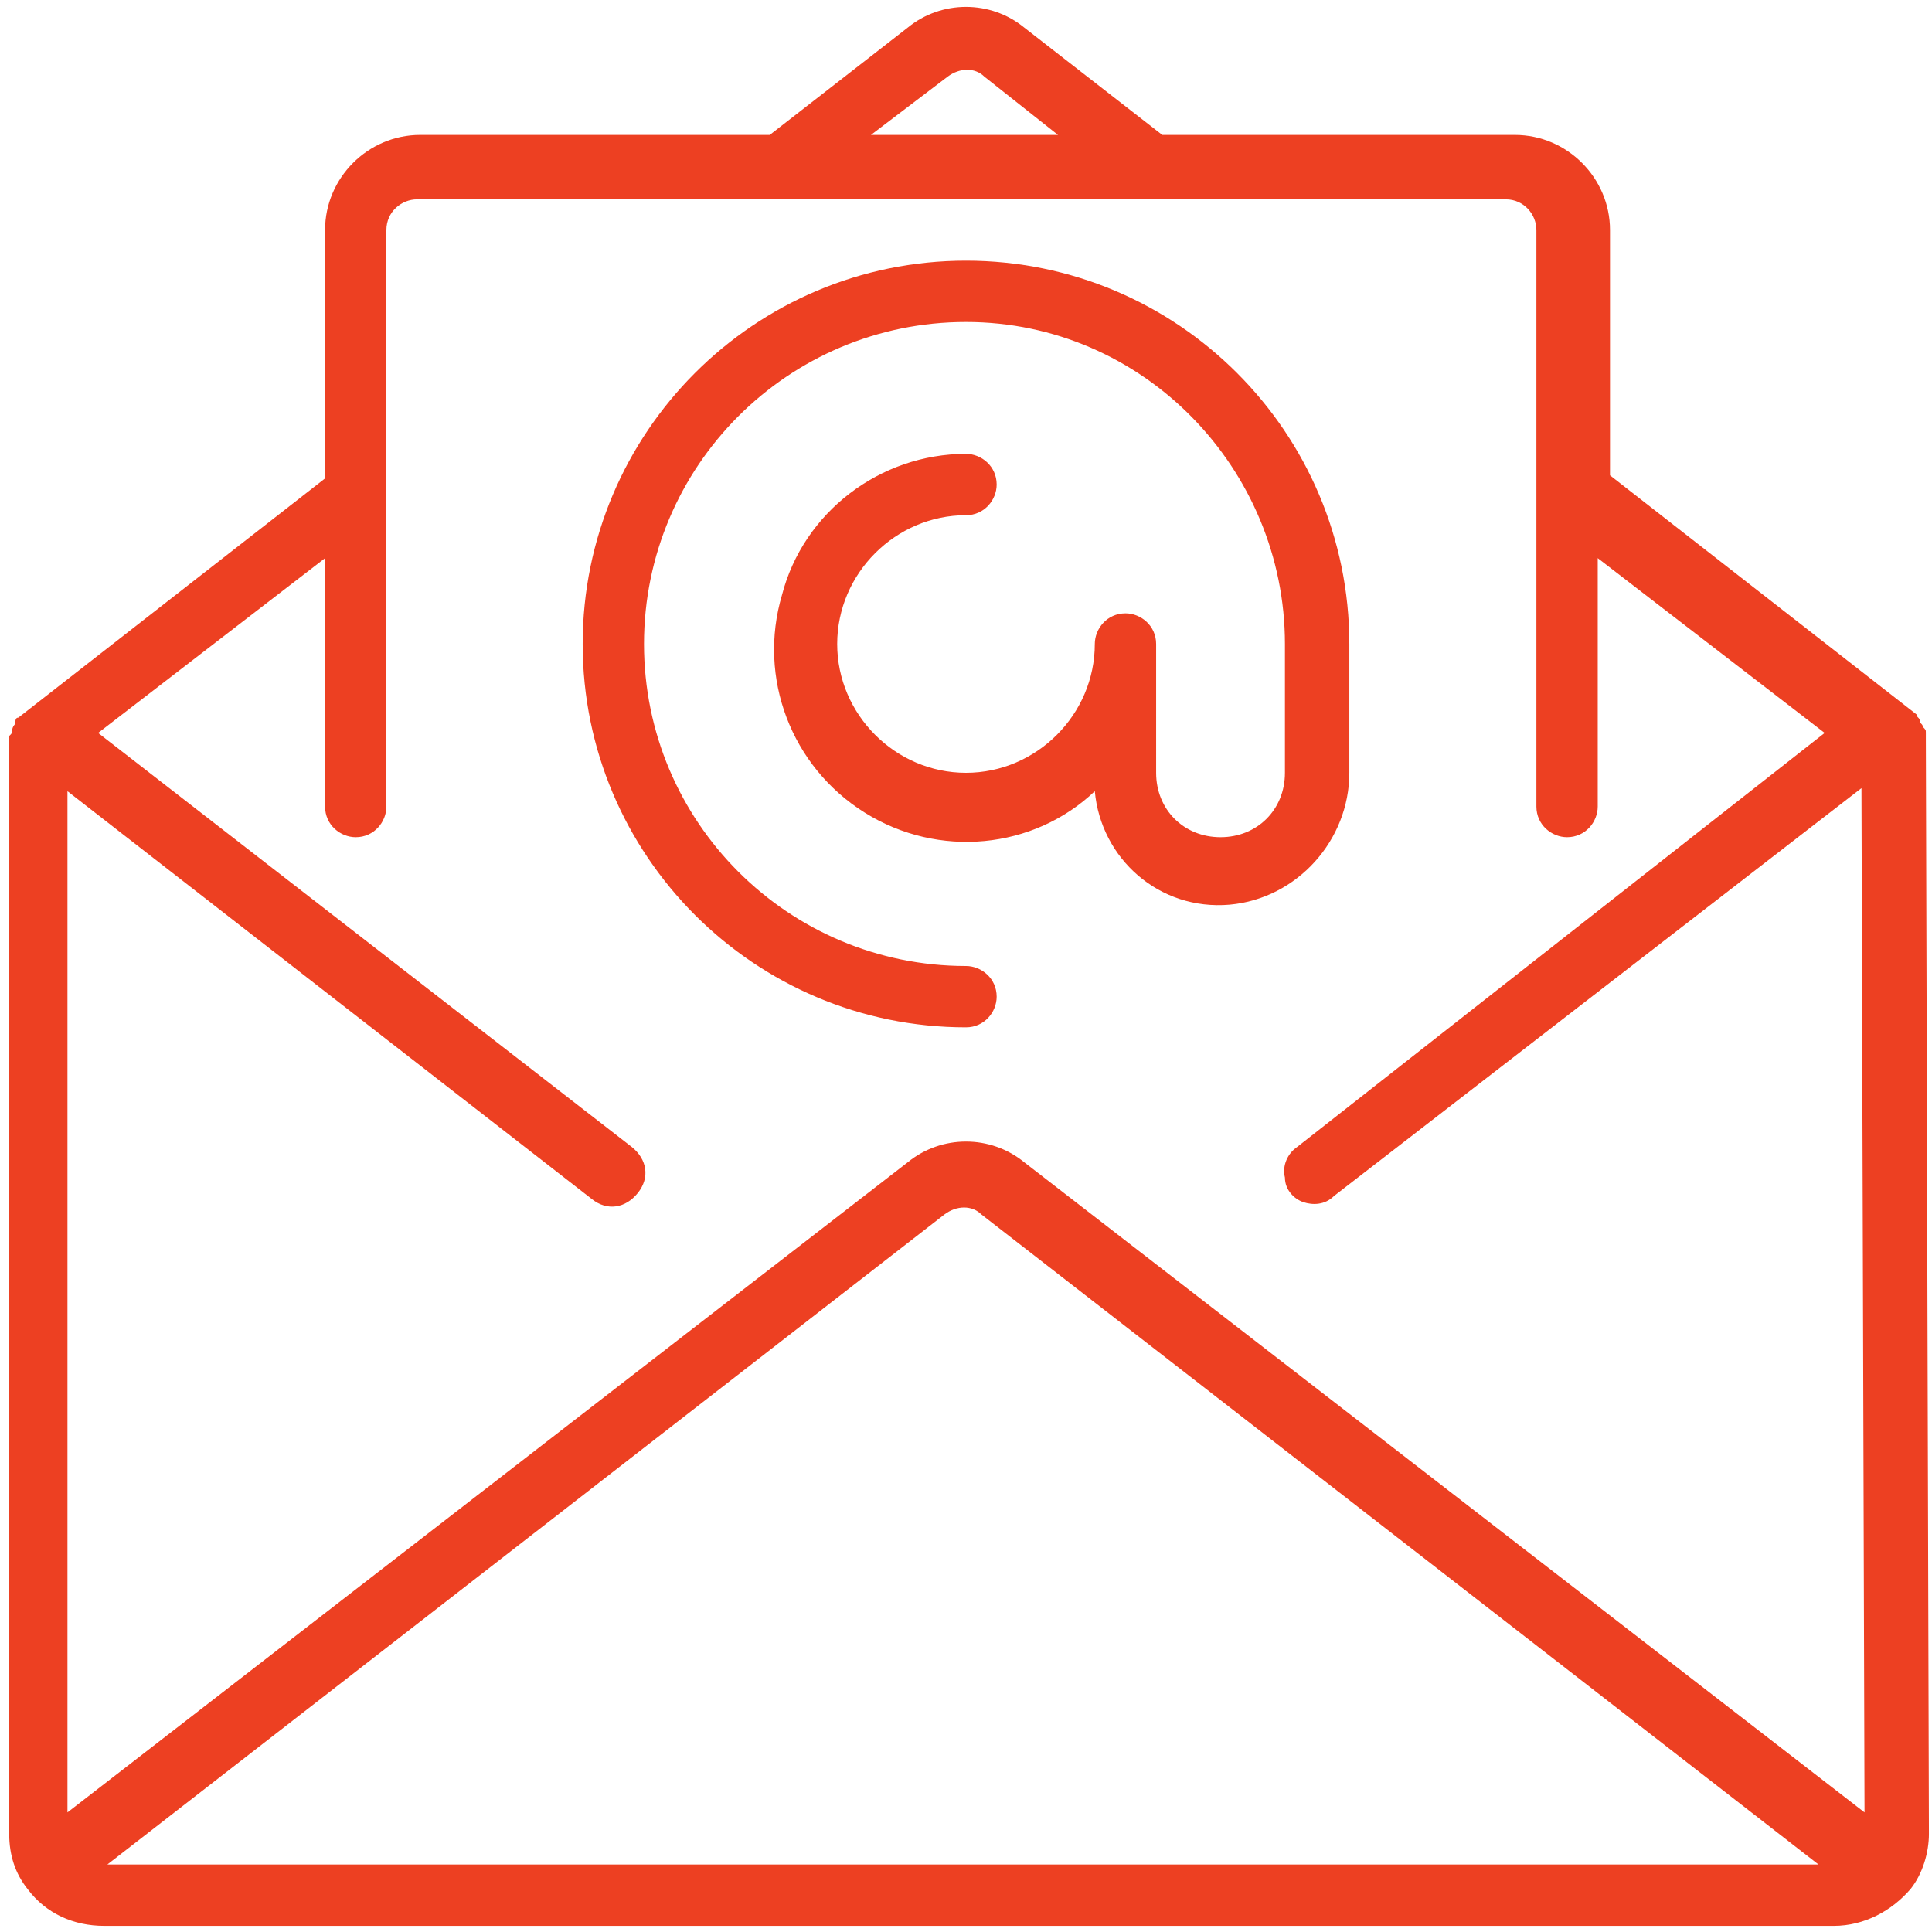
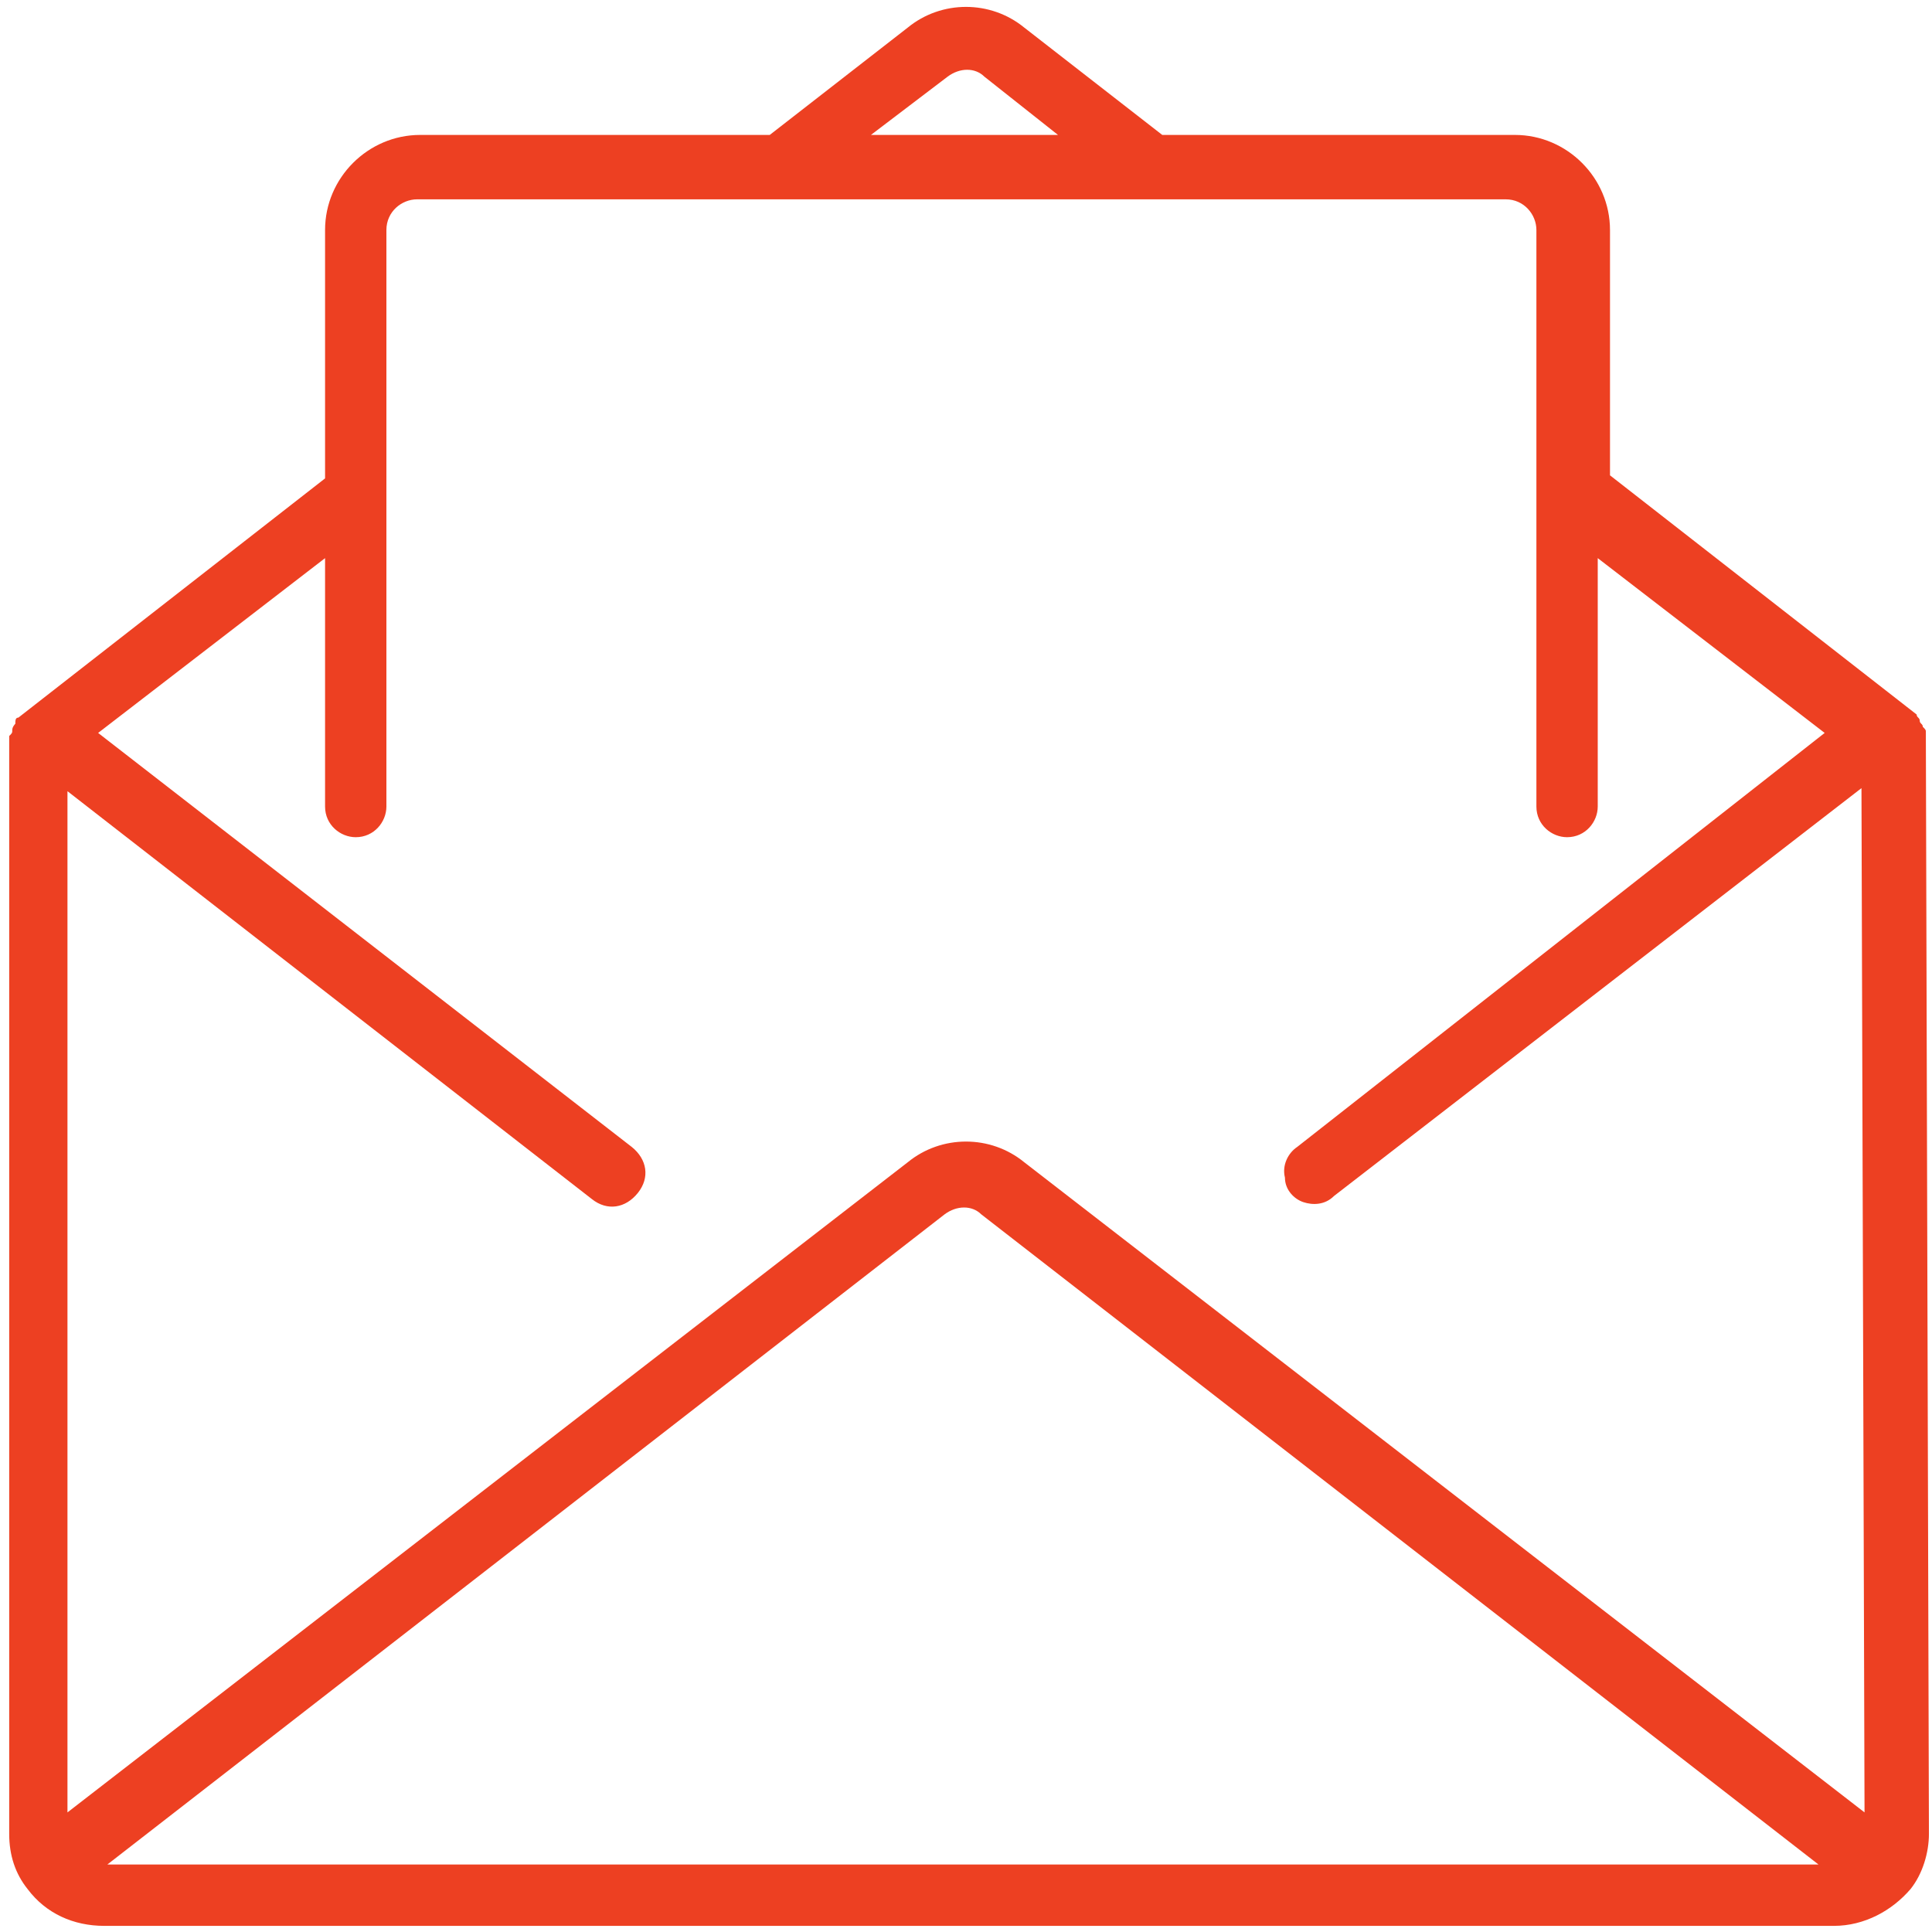
<svg xmlns="http://www.w3.org/2000/svg" version="1.1" id="Layer_1" x="0px" y="0px" width="63px" height="63px" viewBox="0 0 63 63" enable-background="new 0 0 63 63" xml:space="preserve">
  <g>
    <g>
      <g>
        <path fill="#ED4022" d="M62.8,24.1c0-0.1,0-0.1,0-0.2c0-0.1,0-0.1-0.1-0.2c0-0.1-0.1-0.1-0.1-0.2c0-0.1-0.1-0.1-0.1-0.2     c0,0,0,0,0,0l-10-7.8V7.5c0-1.7-1.4-3.1-3.1-3.1H37.9l-4.5-3.5c-1.1-0.9-2.7-0.9-3.8,0l-4.5,3.5H13.7c-1.7,0-3.1,1.4-3.1,3.1v8.1     l-10,7.8c0,0,0,0,0,0c-0.1,0-0.1,0.1-0.1,0.2c0,0-0.1,0.1-0.1,0.2c0,0.1,0,0.1-0.1,0.2c0,0.1,0,0.1,0,0.2c0,0,0,0,0,0.1v35.5     c0,0.7,0.2,1.3,0.6,1.8c0,0,0,0,0,0c0,0,0,0,0,0c0.6,0.8,1.5,1.2,2.5,1.2h56.4c1,0,1.9-0.5,2.5-1.2c0,0,0,0,0,0c0,0,0,0,0,0     c0.4-0.5,0.6-1.2,0.6-1.8L62.8,24.1C62.8,24.2,62.8,24.1,62.8,24.1z M30.9,2.5c0.4-0.3,0.9-0.3,1.2,0l2.4,1.9h-6.1L30.9,2.5z      M3.5,60.8l27.3-21.2c0.4-0.3,0.9-0.3,1.2,0l27.3,21.2H3.5z M60.8,59.1L33.4,37.9c-1.1-0.9-2.7-0.9-3.8,0L2.2,59.1V25.8     l17.1,13.3c0.5,0.4,1.1,0.3,1.5-0.2s0.3-1.1-0.2-1.5L3.2,23.9l7.4-5.7v8.1c0,0.6,0.5,1,1,1c0.6,0,1-0.5,1-1V7.5c0-0.6,0.5-1,1-1     h35.5c0.6,0,1,0.5,1,1v18.8c0,0.6,0.5,1,1,1c0.6,0,1-0.5,1-1v-8.1l7.4,5.7L42.3,37.4c-0.3,0.2-0.5,0.6-0.4,1     c0,0.4,0.3,0.7,0.6,0.8c0.3,0.1,0.7,0.1,1-0.2l17.2-13.3L60.8,59.1L60.8,59.1z" />
-         <path fill="#ED4022" d="M44,25.2V21c0-6.9-5.6-12.5-12.5-12.5S19,14.1,19,21s5.6,12.5,12.5,12.5c0.6,0,1-0.5,1-1c0-0.6-0.5-1-1-1     C25.7,31.5,21,26.8,21,21s4.7-10.5,10.5-10.5S41.9,15.3,41.9,21v4.2c0,1.2-0.9,2.1-2.1,2.1c-1.2,0-2.1-0.9-2.1-2.1V21     c0-0.6-0.5-1-1-1c-0.6,0-1,0.5-1,1c0,2.3-1.9,4.2-4.2,4.2c-2.3,0-4.2-1.9-4.2-4.2s1.9-4.2,4.2-4.2c0.6,0,1-0.5,1-1     c0-0.6-0.5-1-1-1c-2.8,0-5.3,1.9-6,4.6c-0.8,2.7,0.3,5.6,2.7,7.1c2.4,1.5,5.5,1.2,7.5-0.7c0.2,2.2,2.1,3.9,4.4,3.7     C42.3,29.3,44,27.4,44,25.2z" />
      </g>
    </g>
  </g>
</svg>